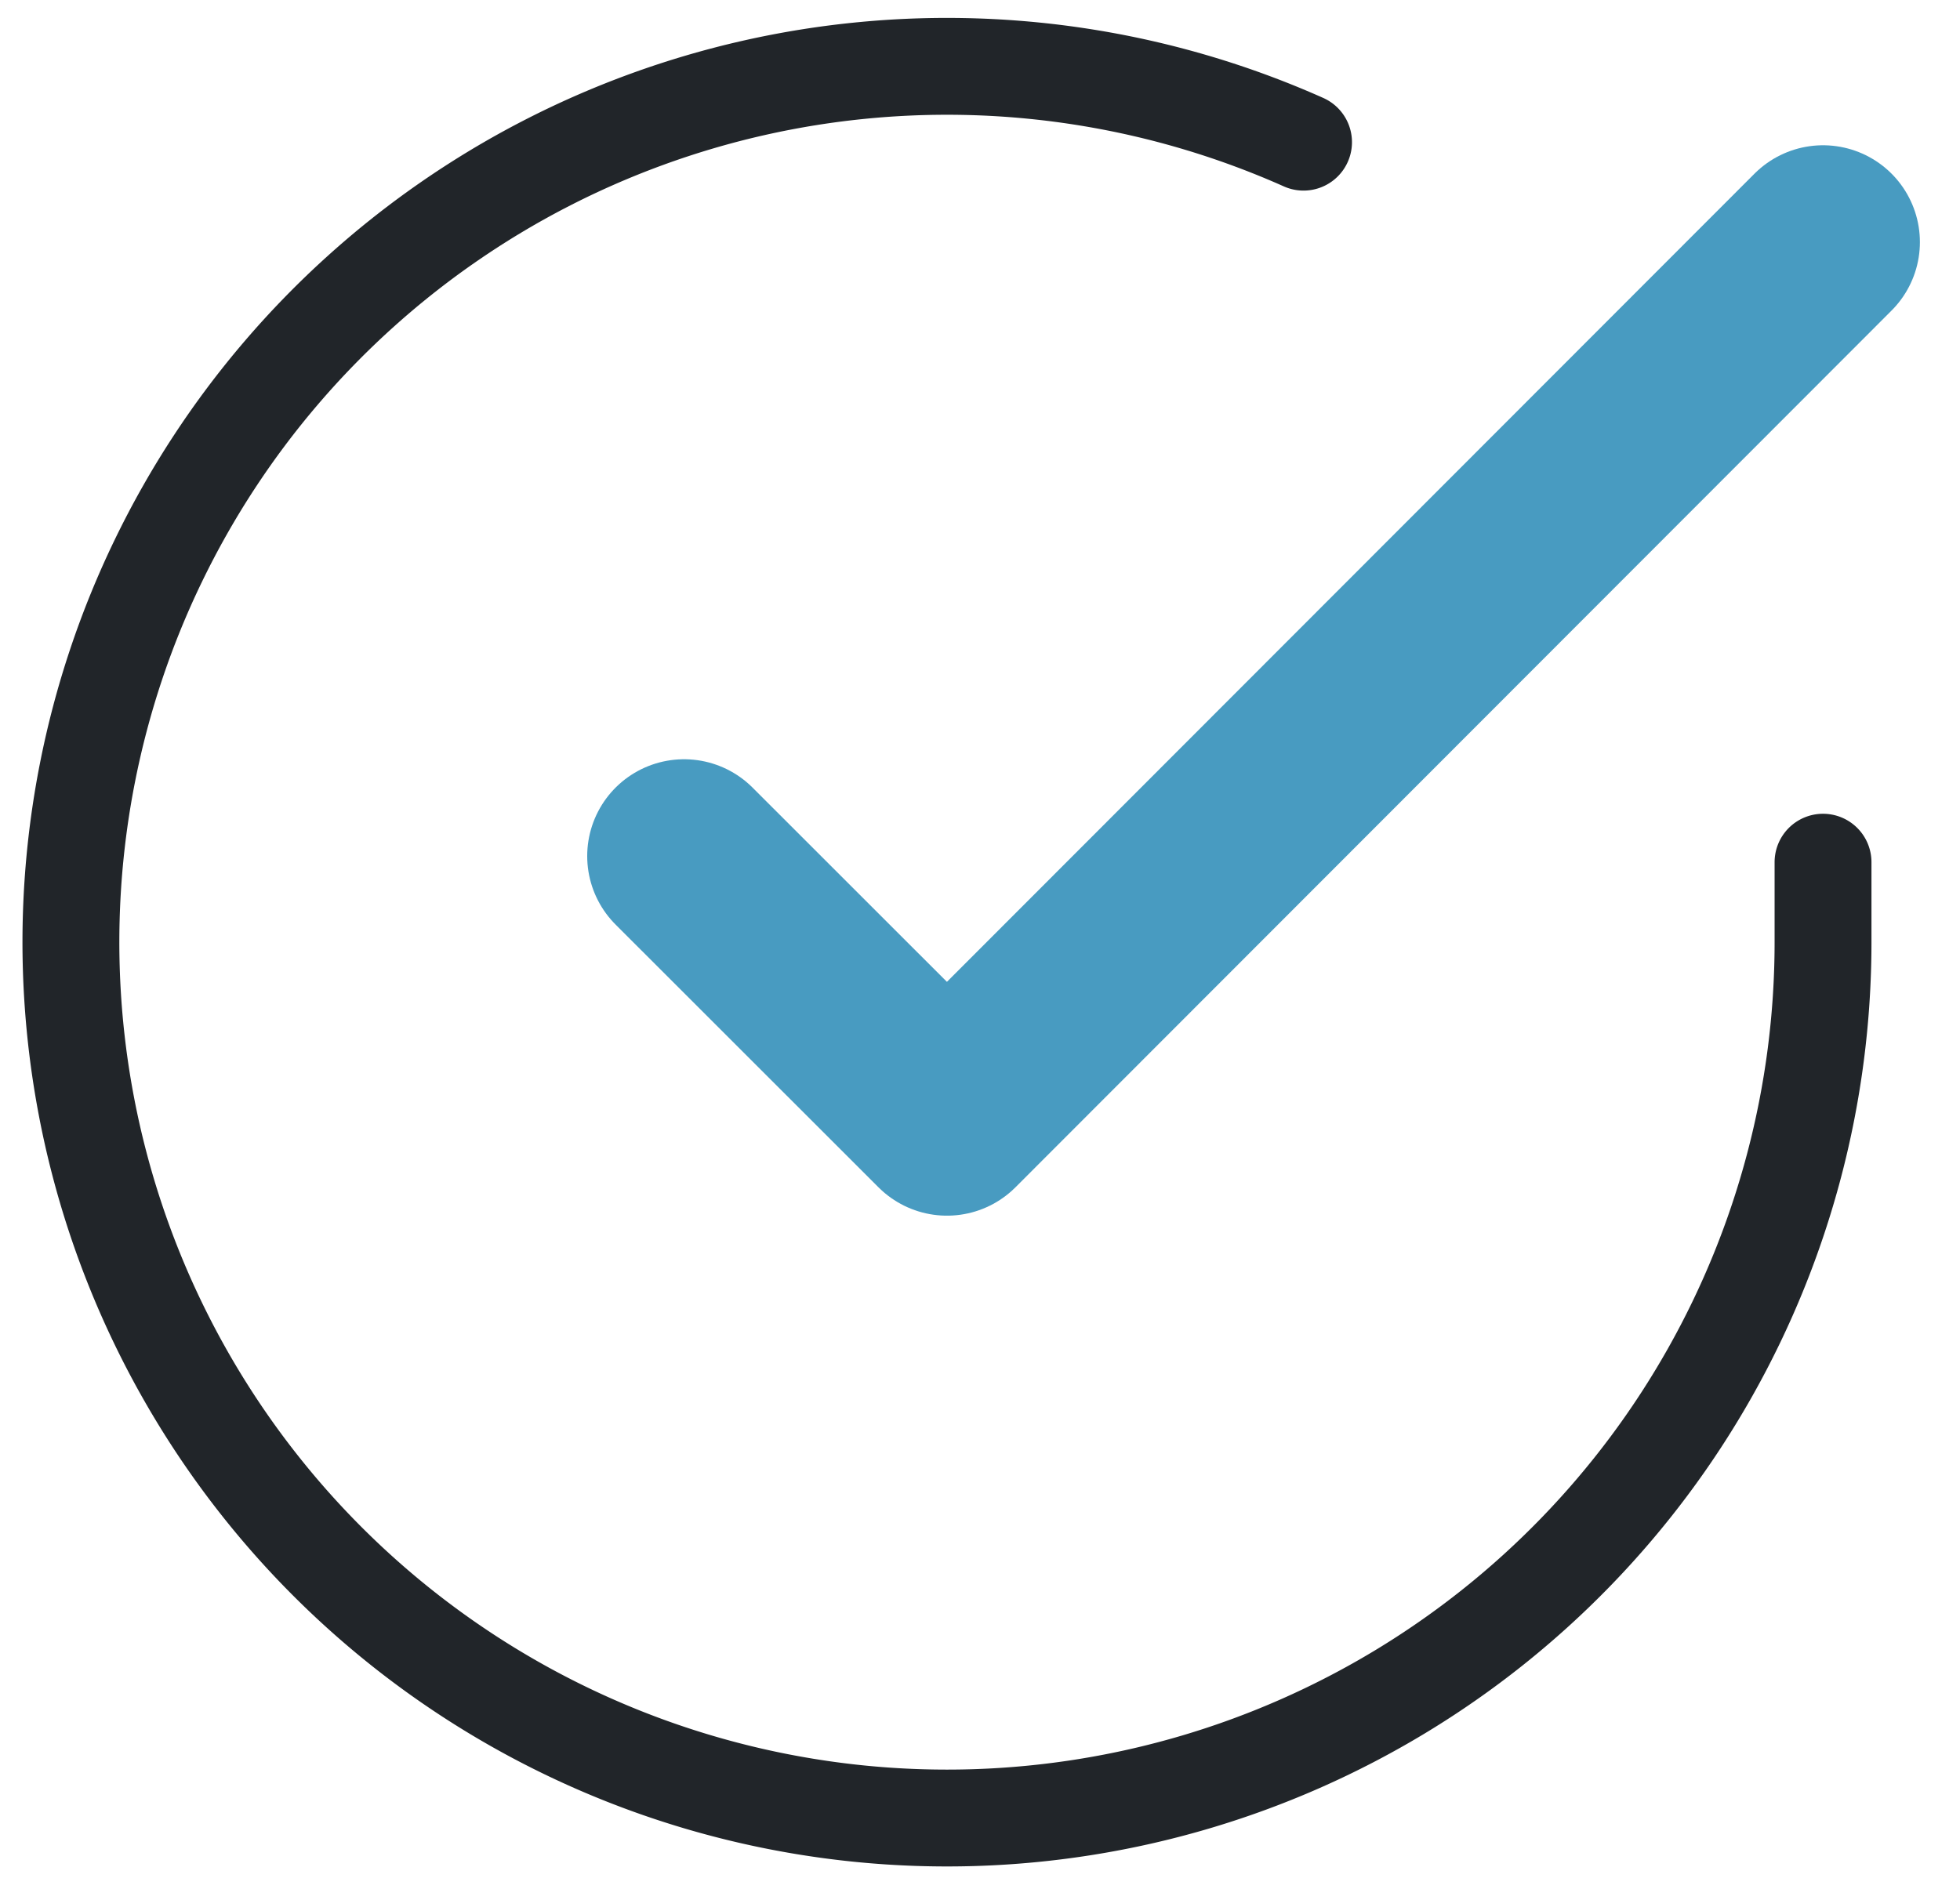
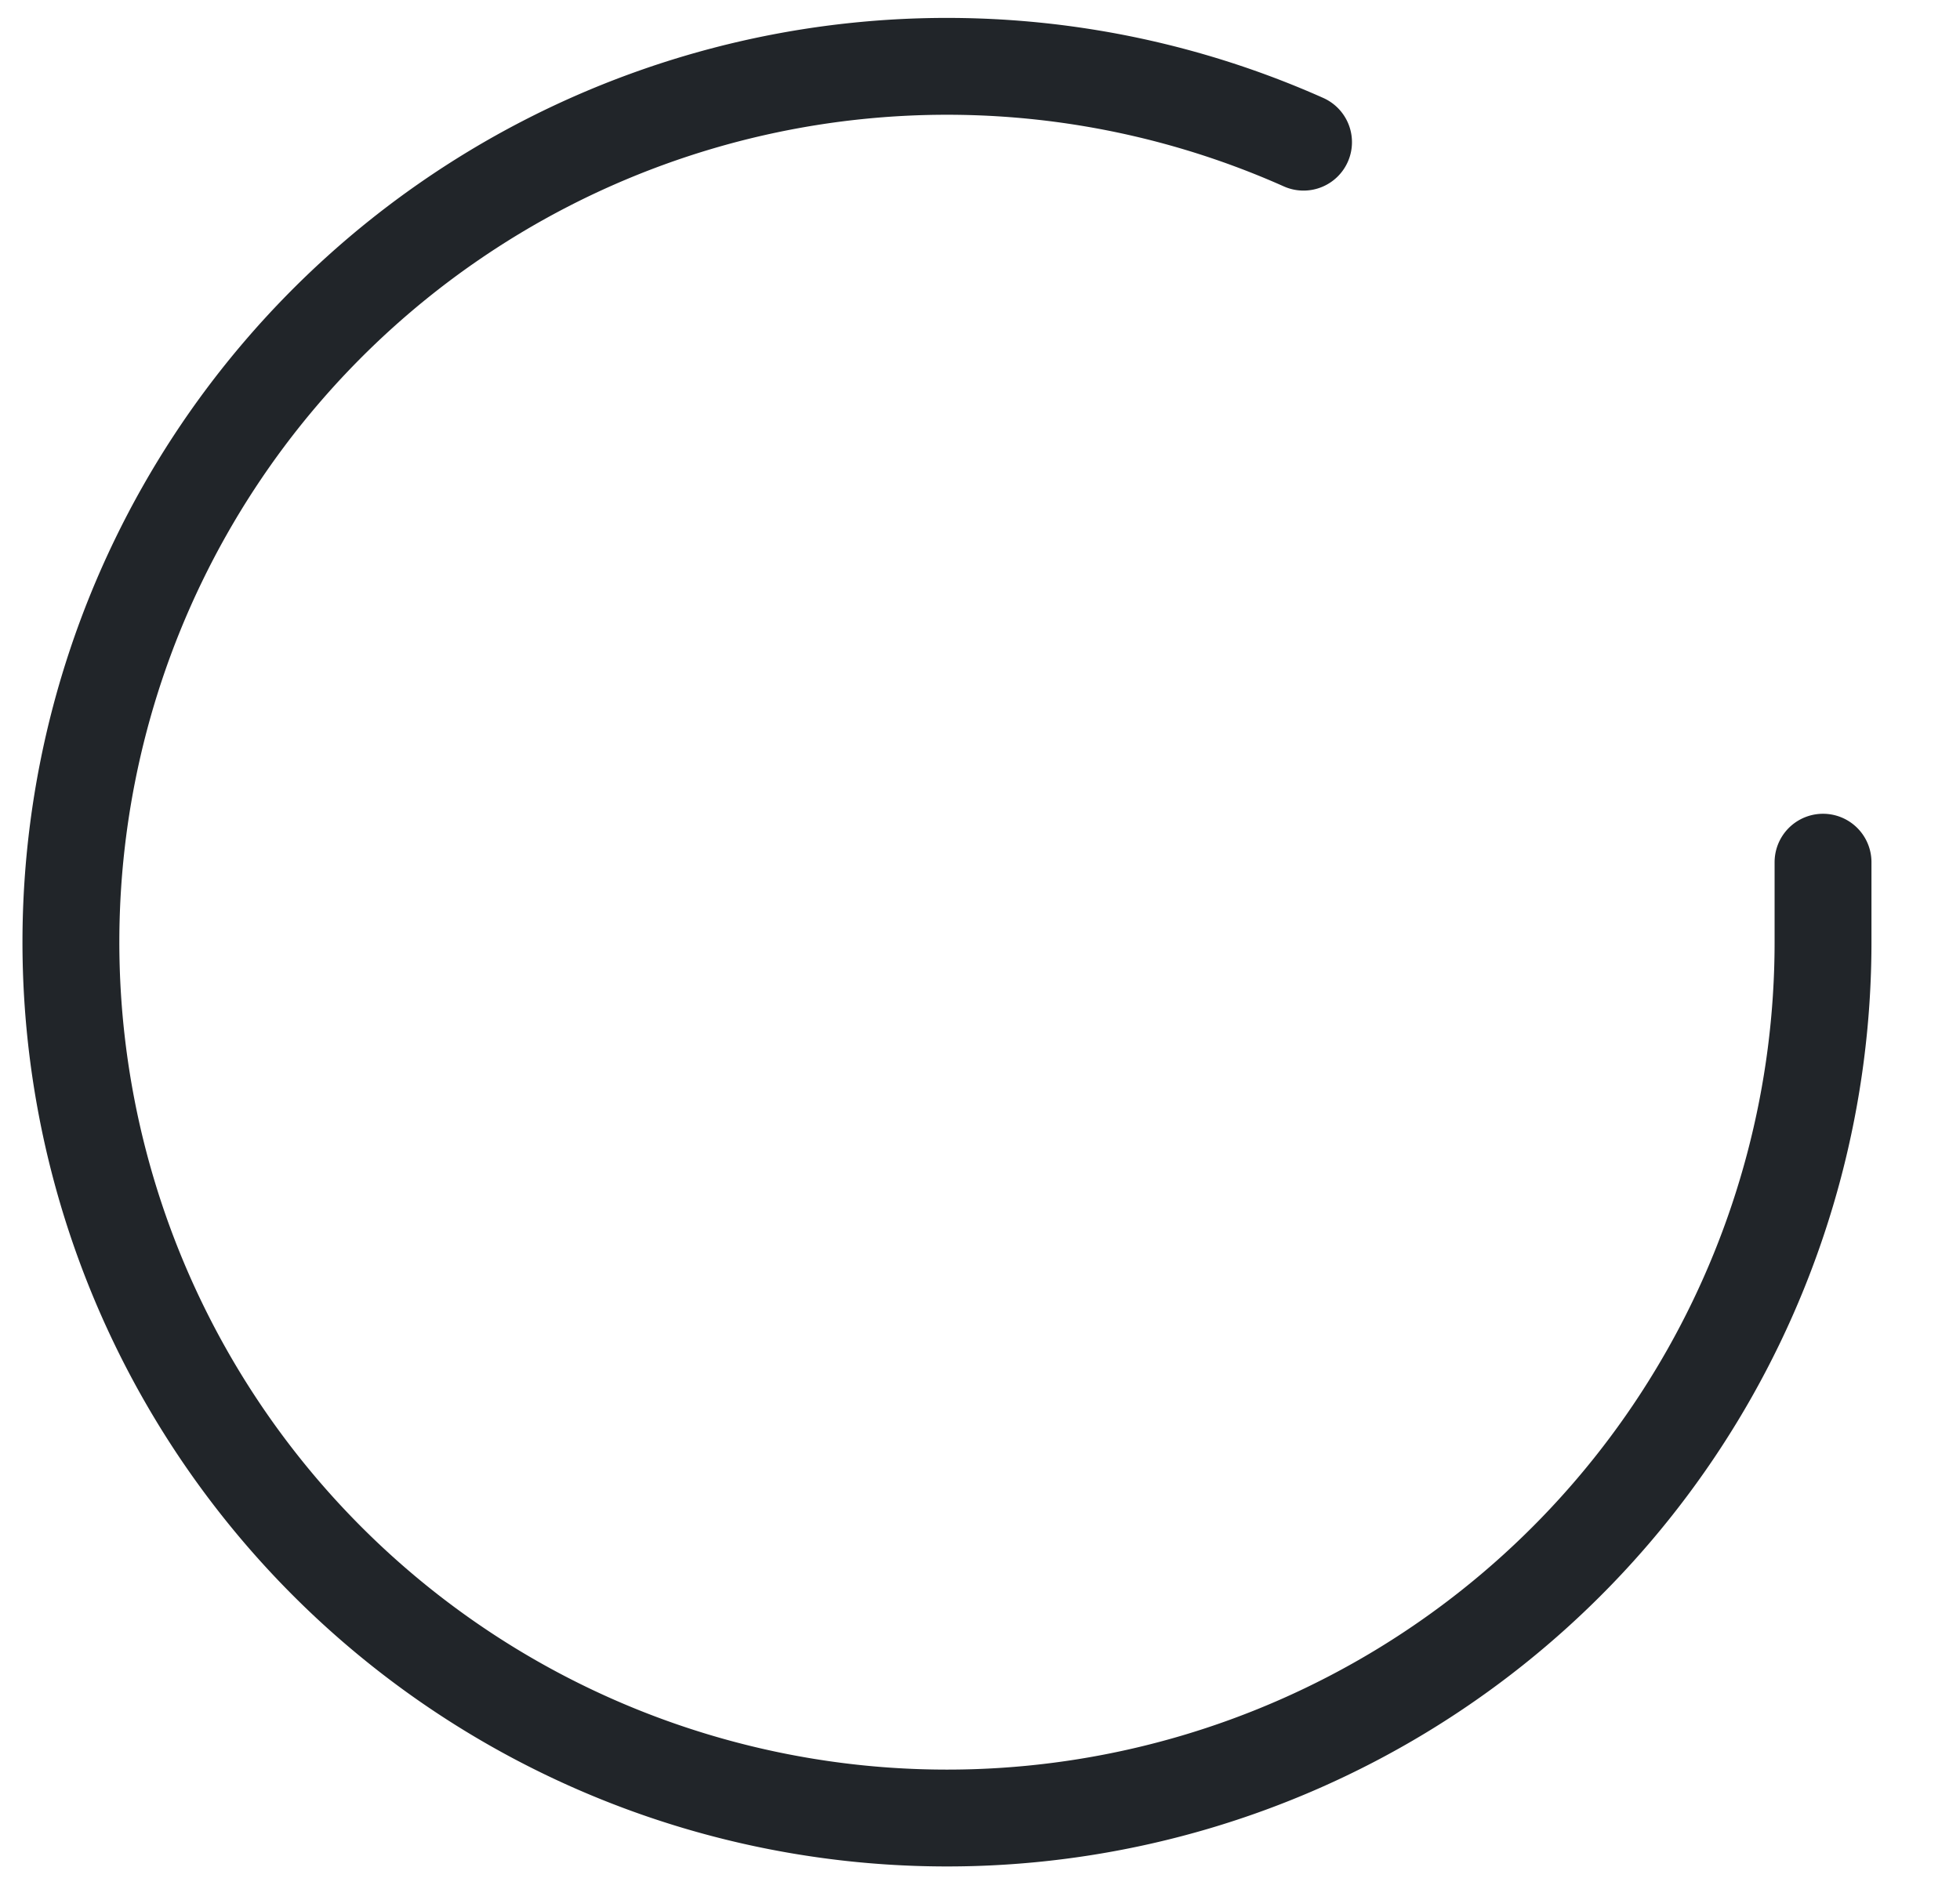
<svg xmlns="http://www.w3.org/2000/svg" width="20.234" height="19.393" viewBox="0 0 20.234 19.393">
  <g id="check-circle" transform="translate(0.731 0.685)">
    <path id="Path_2669" data-name="Path 2669" d="M20.089,10.212v.832a9.044,9.044,0,1,1-5.363-8.267" transform="translate(-2 -1.994)" fill="none" stroke="#212529" stroke-linecap="round" stroke-linejoin="round" stroke-width="1" />
-     <path id="Path_2670" data-name="Path 2670" d="M20.758,4l-9.044,9.053L9,10.34" transform="translate(-2.669 -2.185)" fill="none" stroke="#489bc1" stroke-linecap="round" stroke-linejoin="round" stroke-width="2" />
  </g>
</svg>